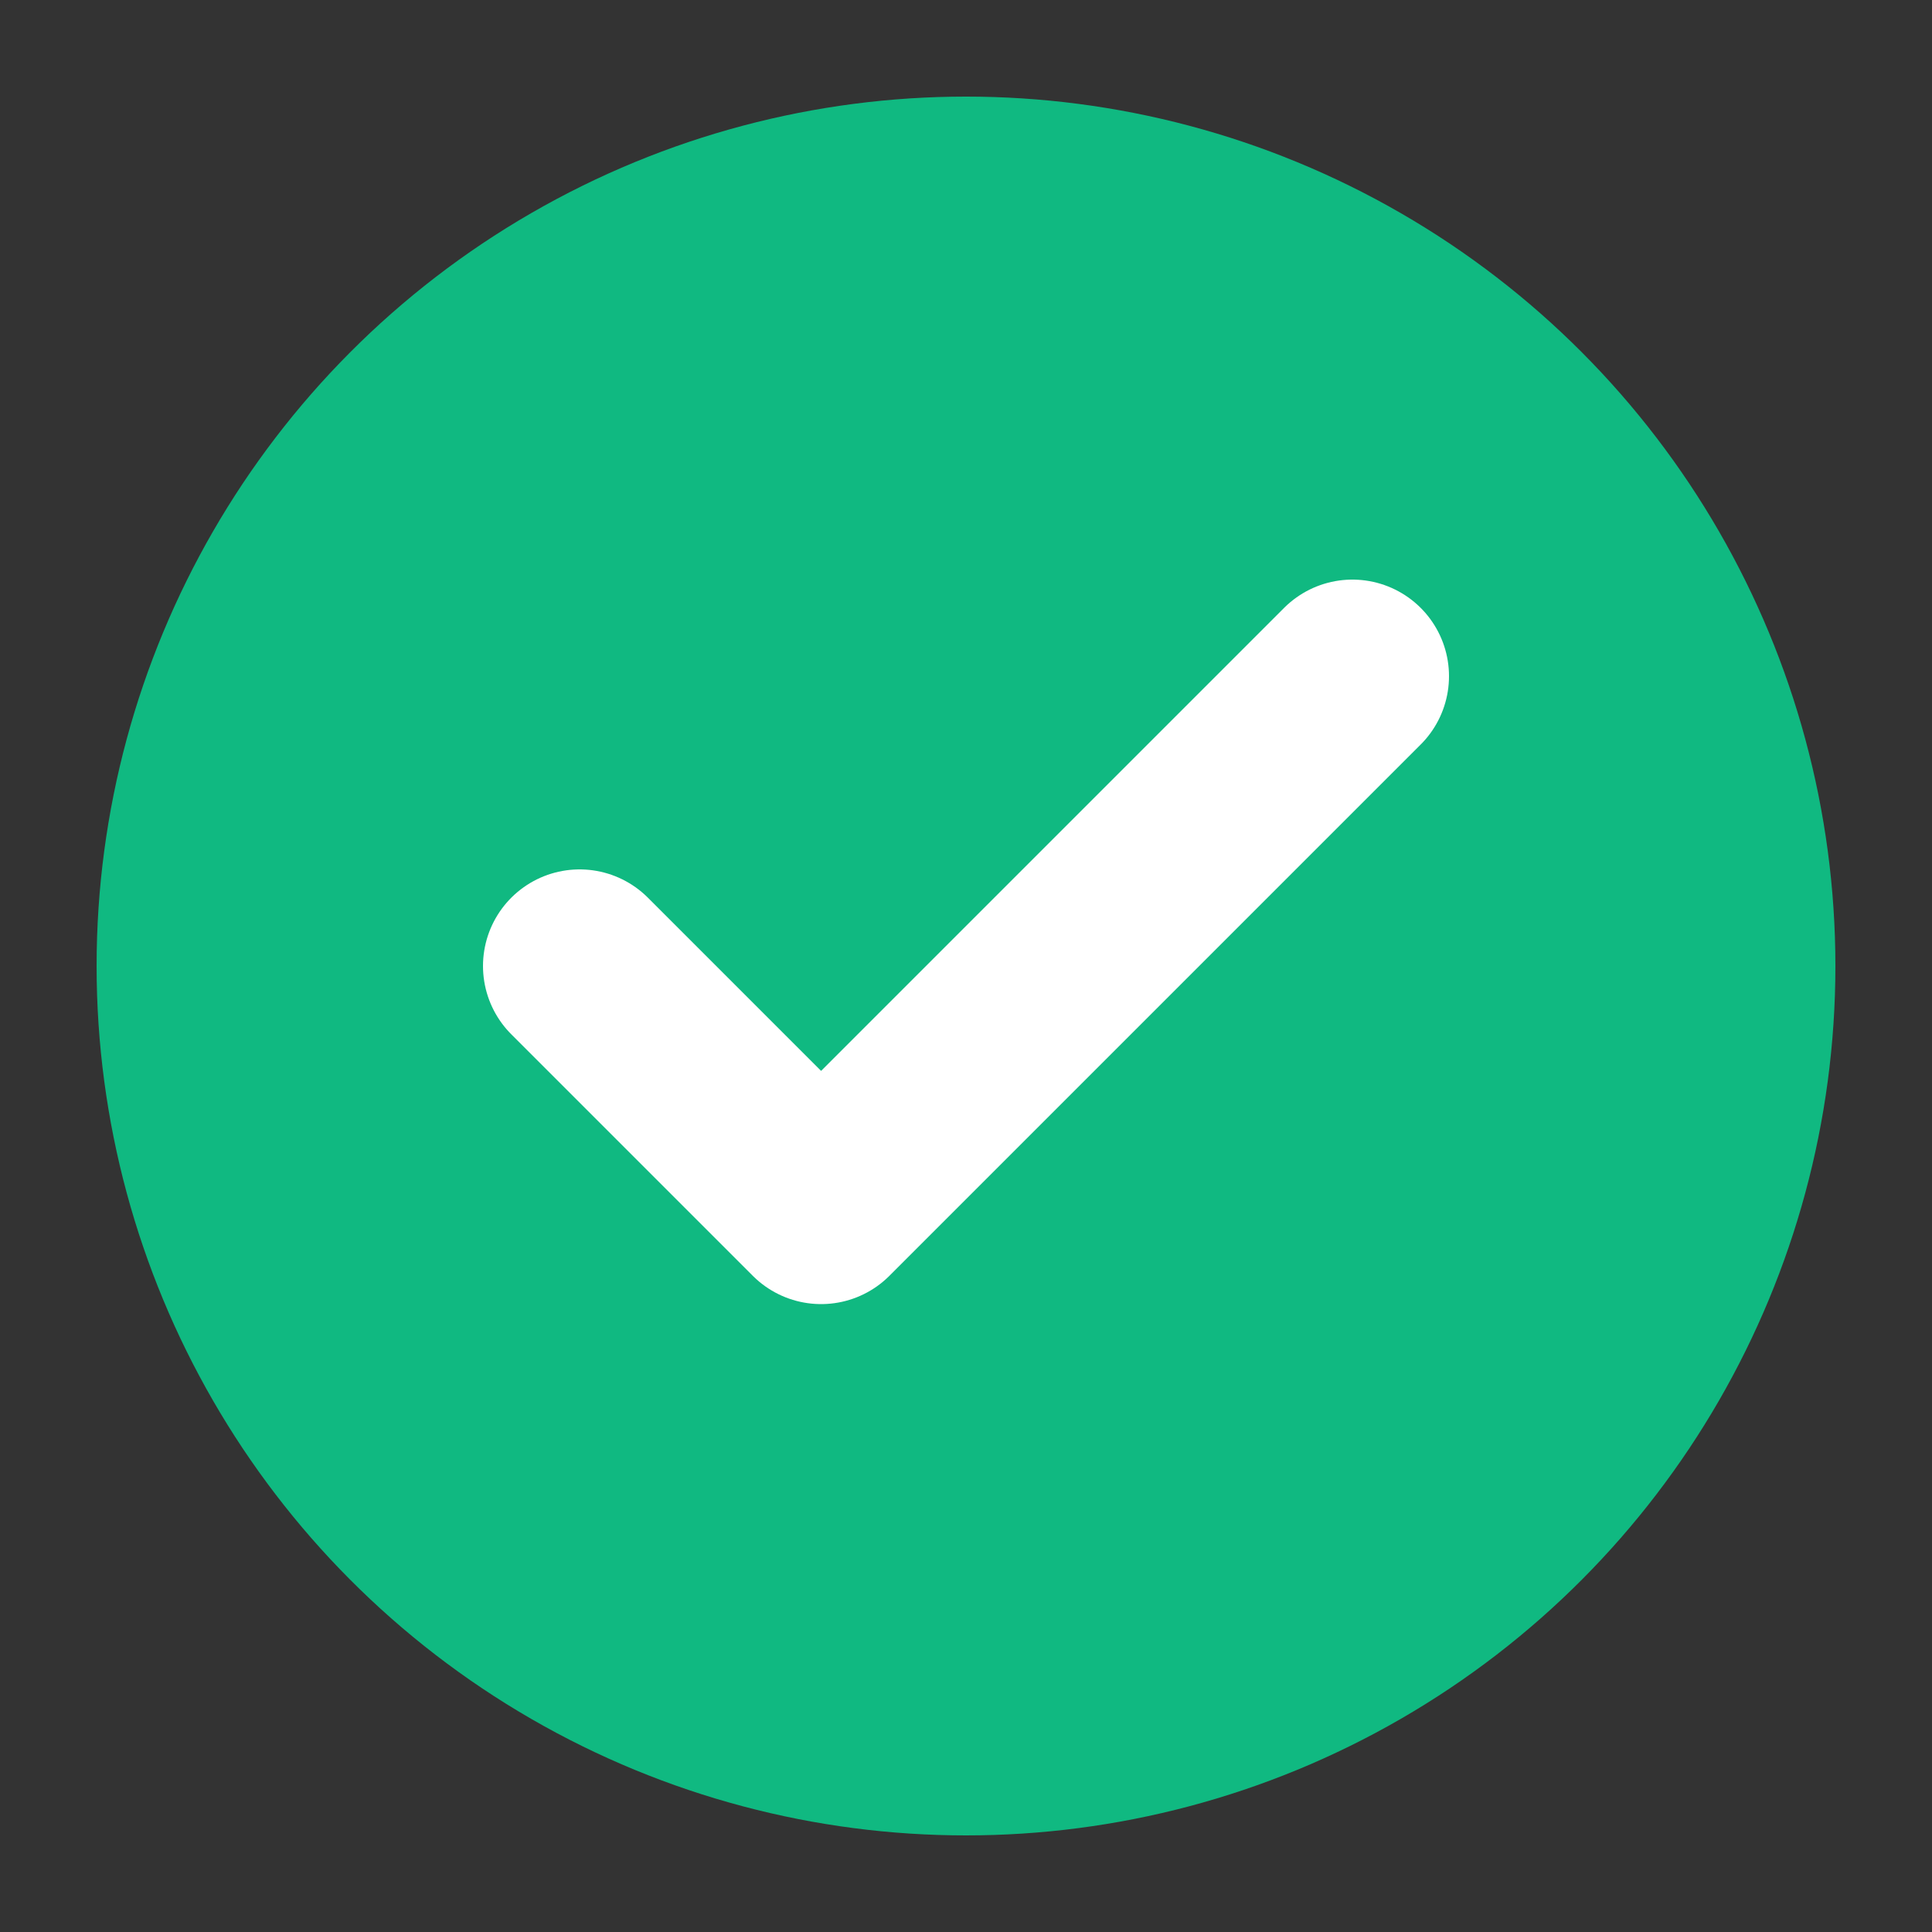
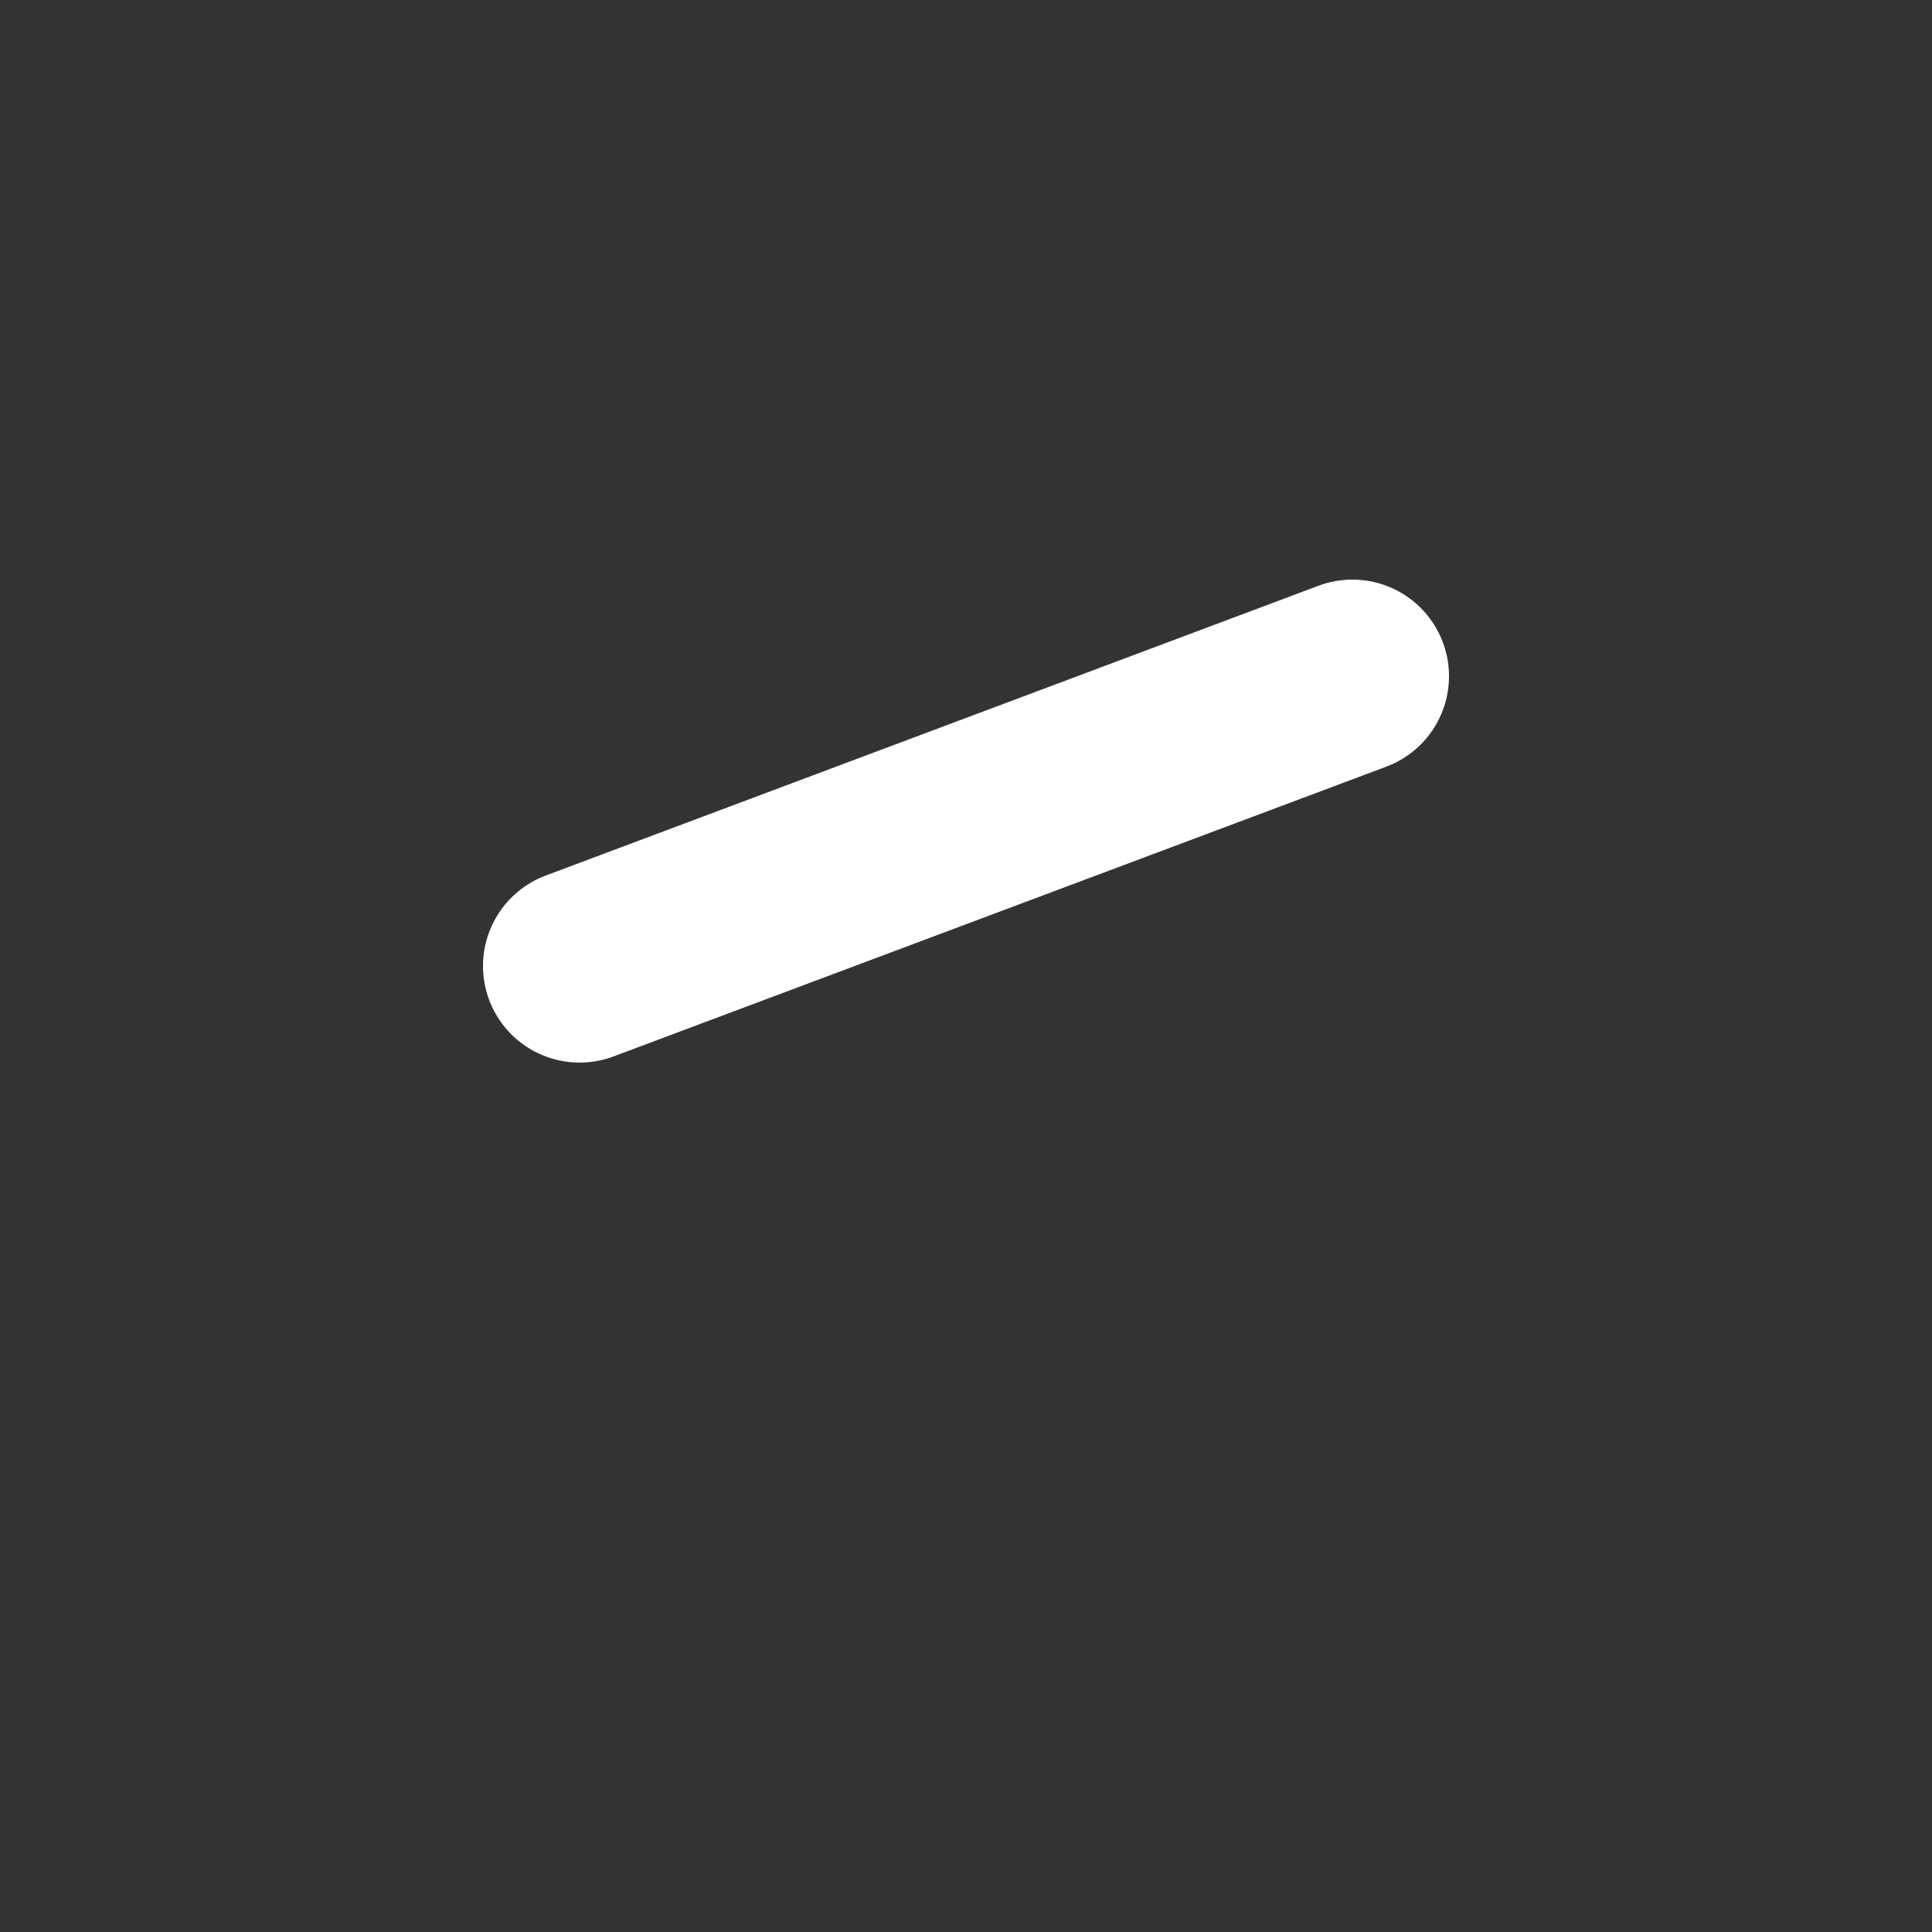
<svg xmlns="http://www.w3.org/2000/svg" width="20" height="20" viewBox="0 0 20 20" fill="none">
  <rect x="0" y="0" width="20" height="20" fill="#333333" stroke="none" />
-   <circle cx="10" cy="10" r="9" fill="#10B981" />
-   <path d="M6 10L8.5 12.5L14 7" stroke="#FFFFFF" stroke-width="2" stroke-linecap="round" stroke-linejoin="round" />
+   <path d="M6 10L14 7" stroke="#FFFFFF" stroke-width="2" stroke-linecap="round" stroke-linejoin="round" />
</svg>